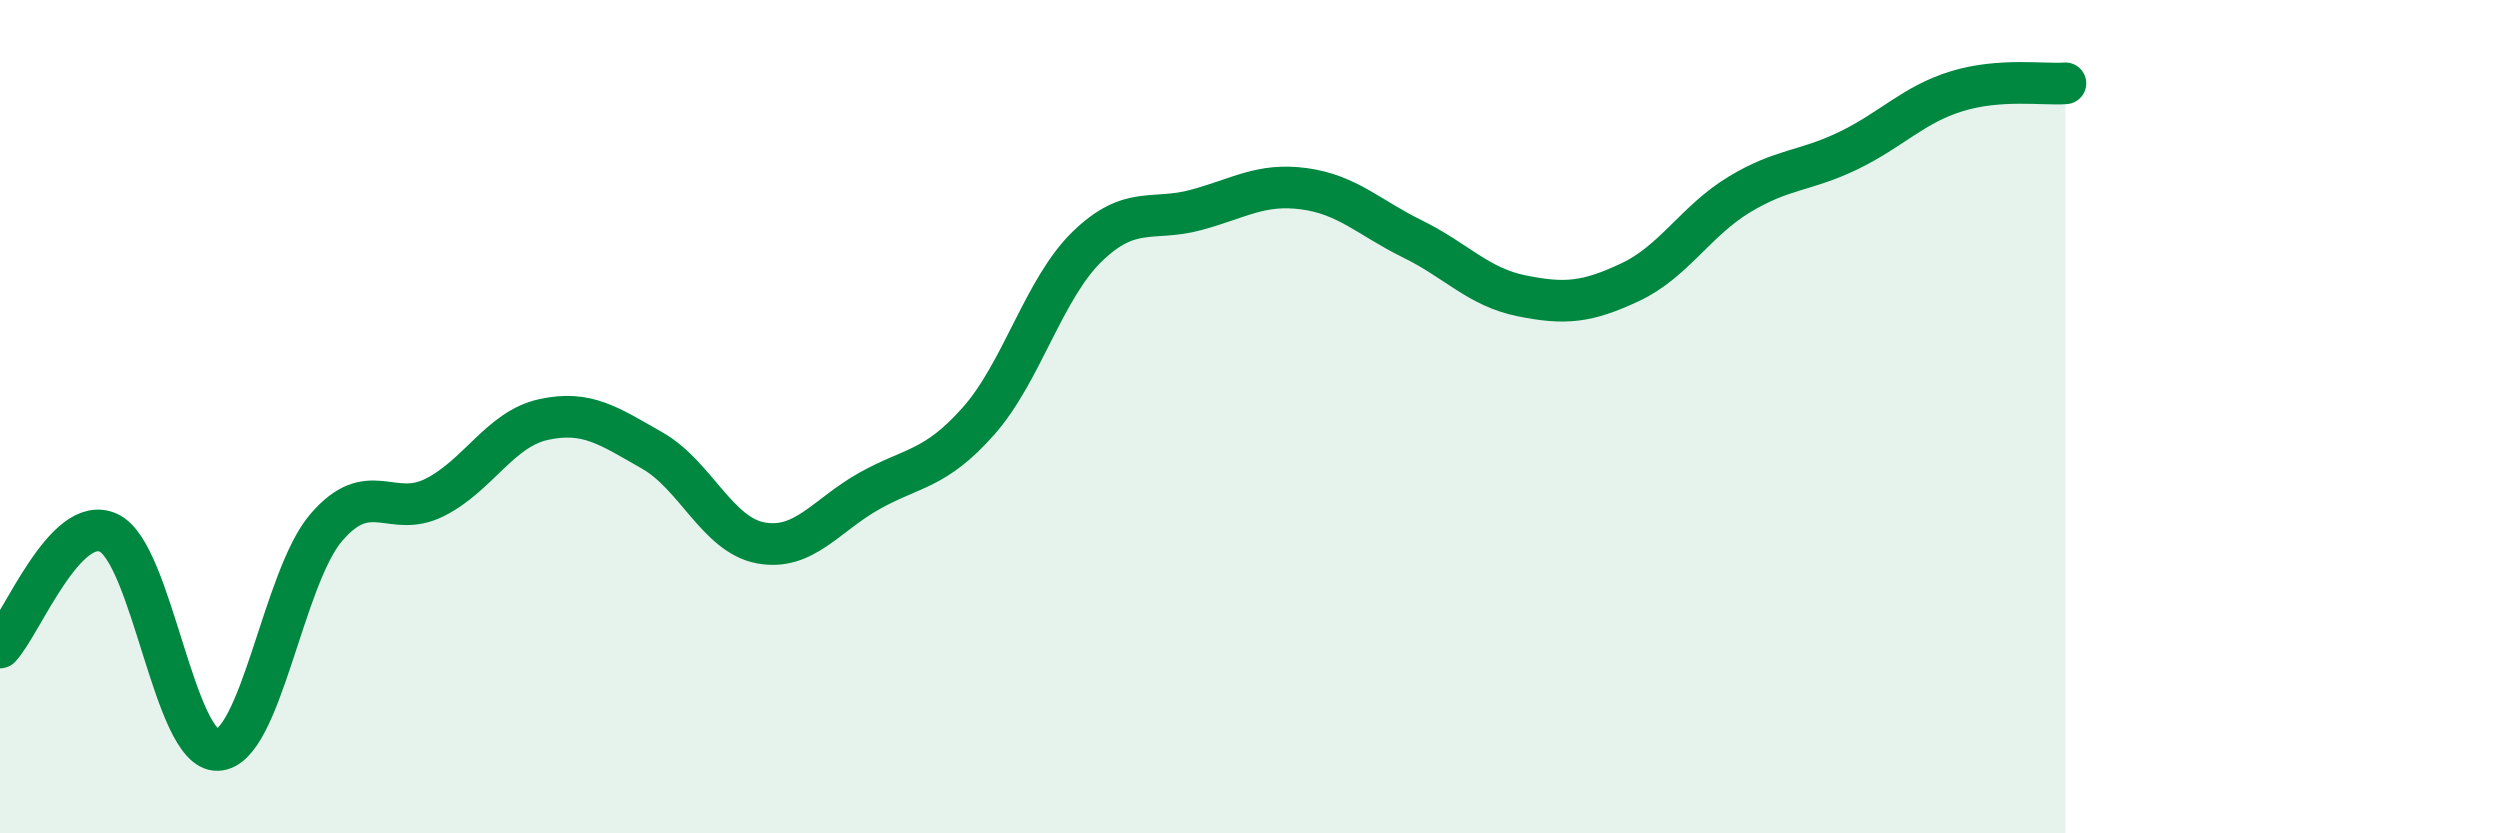
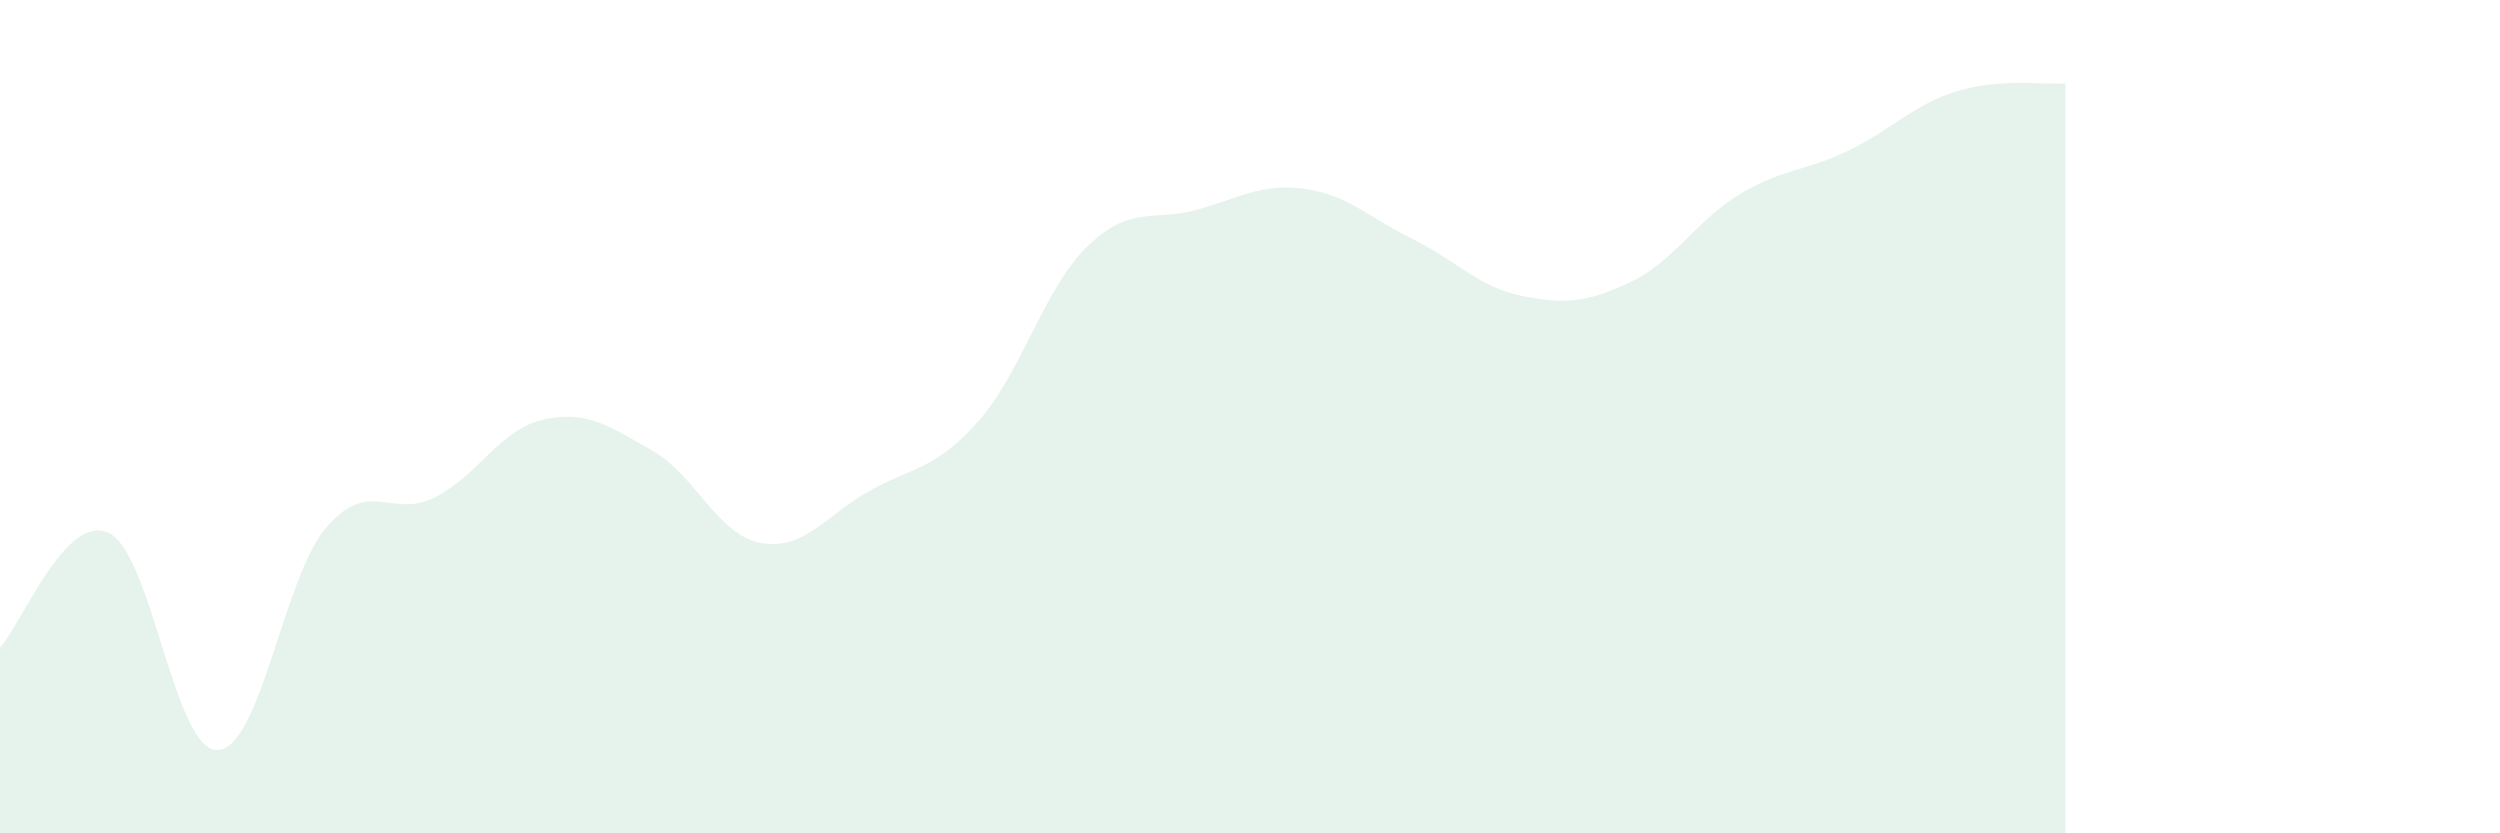
<svg xmlns="http://www.w3.org/2000/svg" width="60" height="20" viewBox="0 0 60 20">
  <path d="M 0,15.54 C 0.52,14.99 1.57,12.3 2.61,12.79 C 3.65,13.28 4.18,18.03 5.22,18 C 6.26,17.97 6.79,13.87 7.83,12.66 C 8.87,11.45 9.39,12.46 10.43,11.94 C 11.47,11.42 12,10.3 13.04,10.07 C 14.08,9.84 14.61,10.22 15.65,10.81 C 16.69,11.4 17.22,12.84 18.26,13.03 C 19.3,13.22 19.83,12.36 20.87,11.78 C 21.91,11.2 22.44,11.28 23.48,10.11 C 24.52,8.94 25.05,6.93 26.09,5.92 C 27.13,4.91 27.66,5.32 28.7,5.04 C 29.74,4.76 30.26,4.39 31.3,4.53 C 32.34,4.67 32.87,5.23 33.91,5.74 C 34.95,6.25 35.48,6.89 36.52,7.1 C 37.56,7.31 38.09,7.26 39.13,6.77 C 40.17,6.28 40.7,5.3 41.74,4.67 C 42.78,4.04 43.31,4.12 44.35,3.62 C 45.39,3.12 45.92,2.51 46.96,2.19 C 48,1.87 49.05,2.04 49.57,2L49.57 20L0 20Z" fill="#008740" opacity="0.1" stroke-linecap="round" stroke-linejoin="round" />
-   <path d="M 0,15.54 C 0.52,14.99 1.57,12.3 2.61,12.79 C 3.65,13.28 4.18,18.03 5.22,18 C 6.26,17.97 6.79,13.87 7.83,12.66 C 8.87,11.45 9.39,12.46 10.43,11.94 C 11.47,11.42 12,10.3 13.04,10.07 C 14.08,9.84 14.61,10.22 15.65,10.81 C 16.69,11.4 17.22,12.84 18.26,13.03 C 19.3,13.22 19.83,12.36 20.87,11.78 C 21.91,11.2 22.44,11.28 23.48,10.11 C 24.52,8.94 25.05,6.93 26.09,5.92 C 27.13,4.91 27.66,5.32 28.7,5.04 C 29.74,4.76 30.26,4.39 31.3,4.53 C 32.34,4.67 32.87,5.23 33.91,5.74 C 34.95,6.25 35.48,6.89 36.52,7.1 C 37.56,7.31 38.09,7.26 39.13,6.77 C 40.17,6.28 40.7,5.3 41.74,4.67 C 42.78,4.04 43.31,4.12 44.35,3.62 C 45.39,3.12 45.92,2.51 46.96,2.19 C 48,1.87 49.05,2.04 49.57,2" stroke="#008740" stroke-width="1" fill="none" stroke-linecap="round" stroke-linejoin="round" />
</svg>